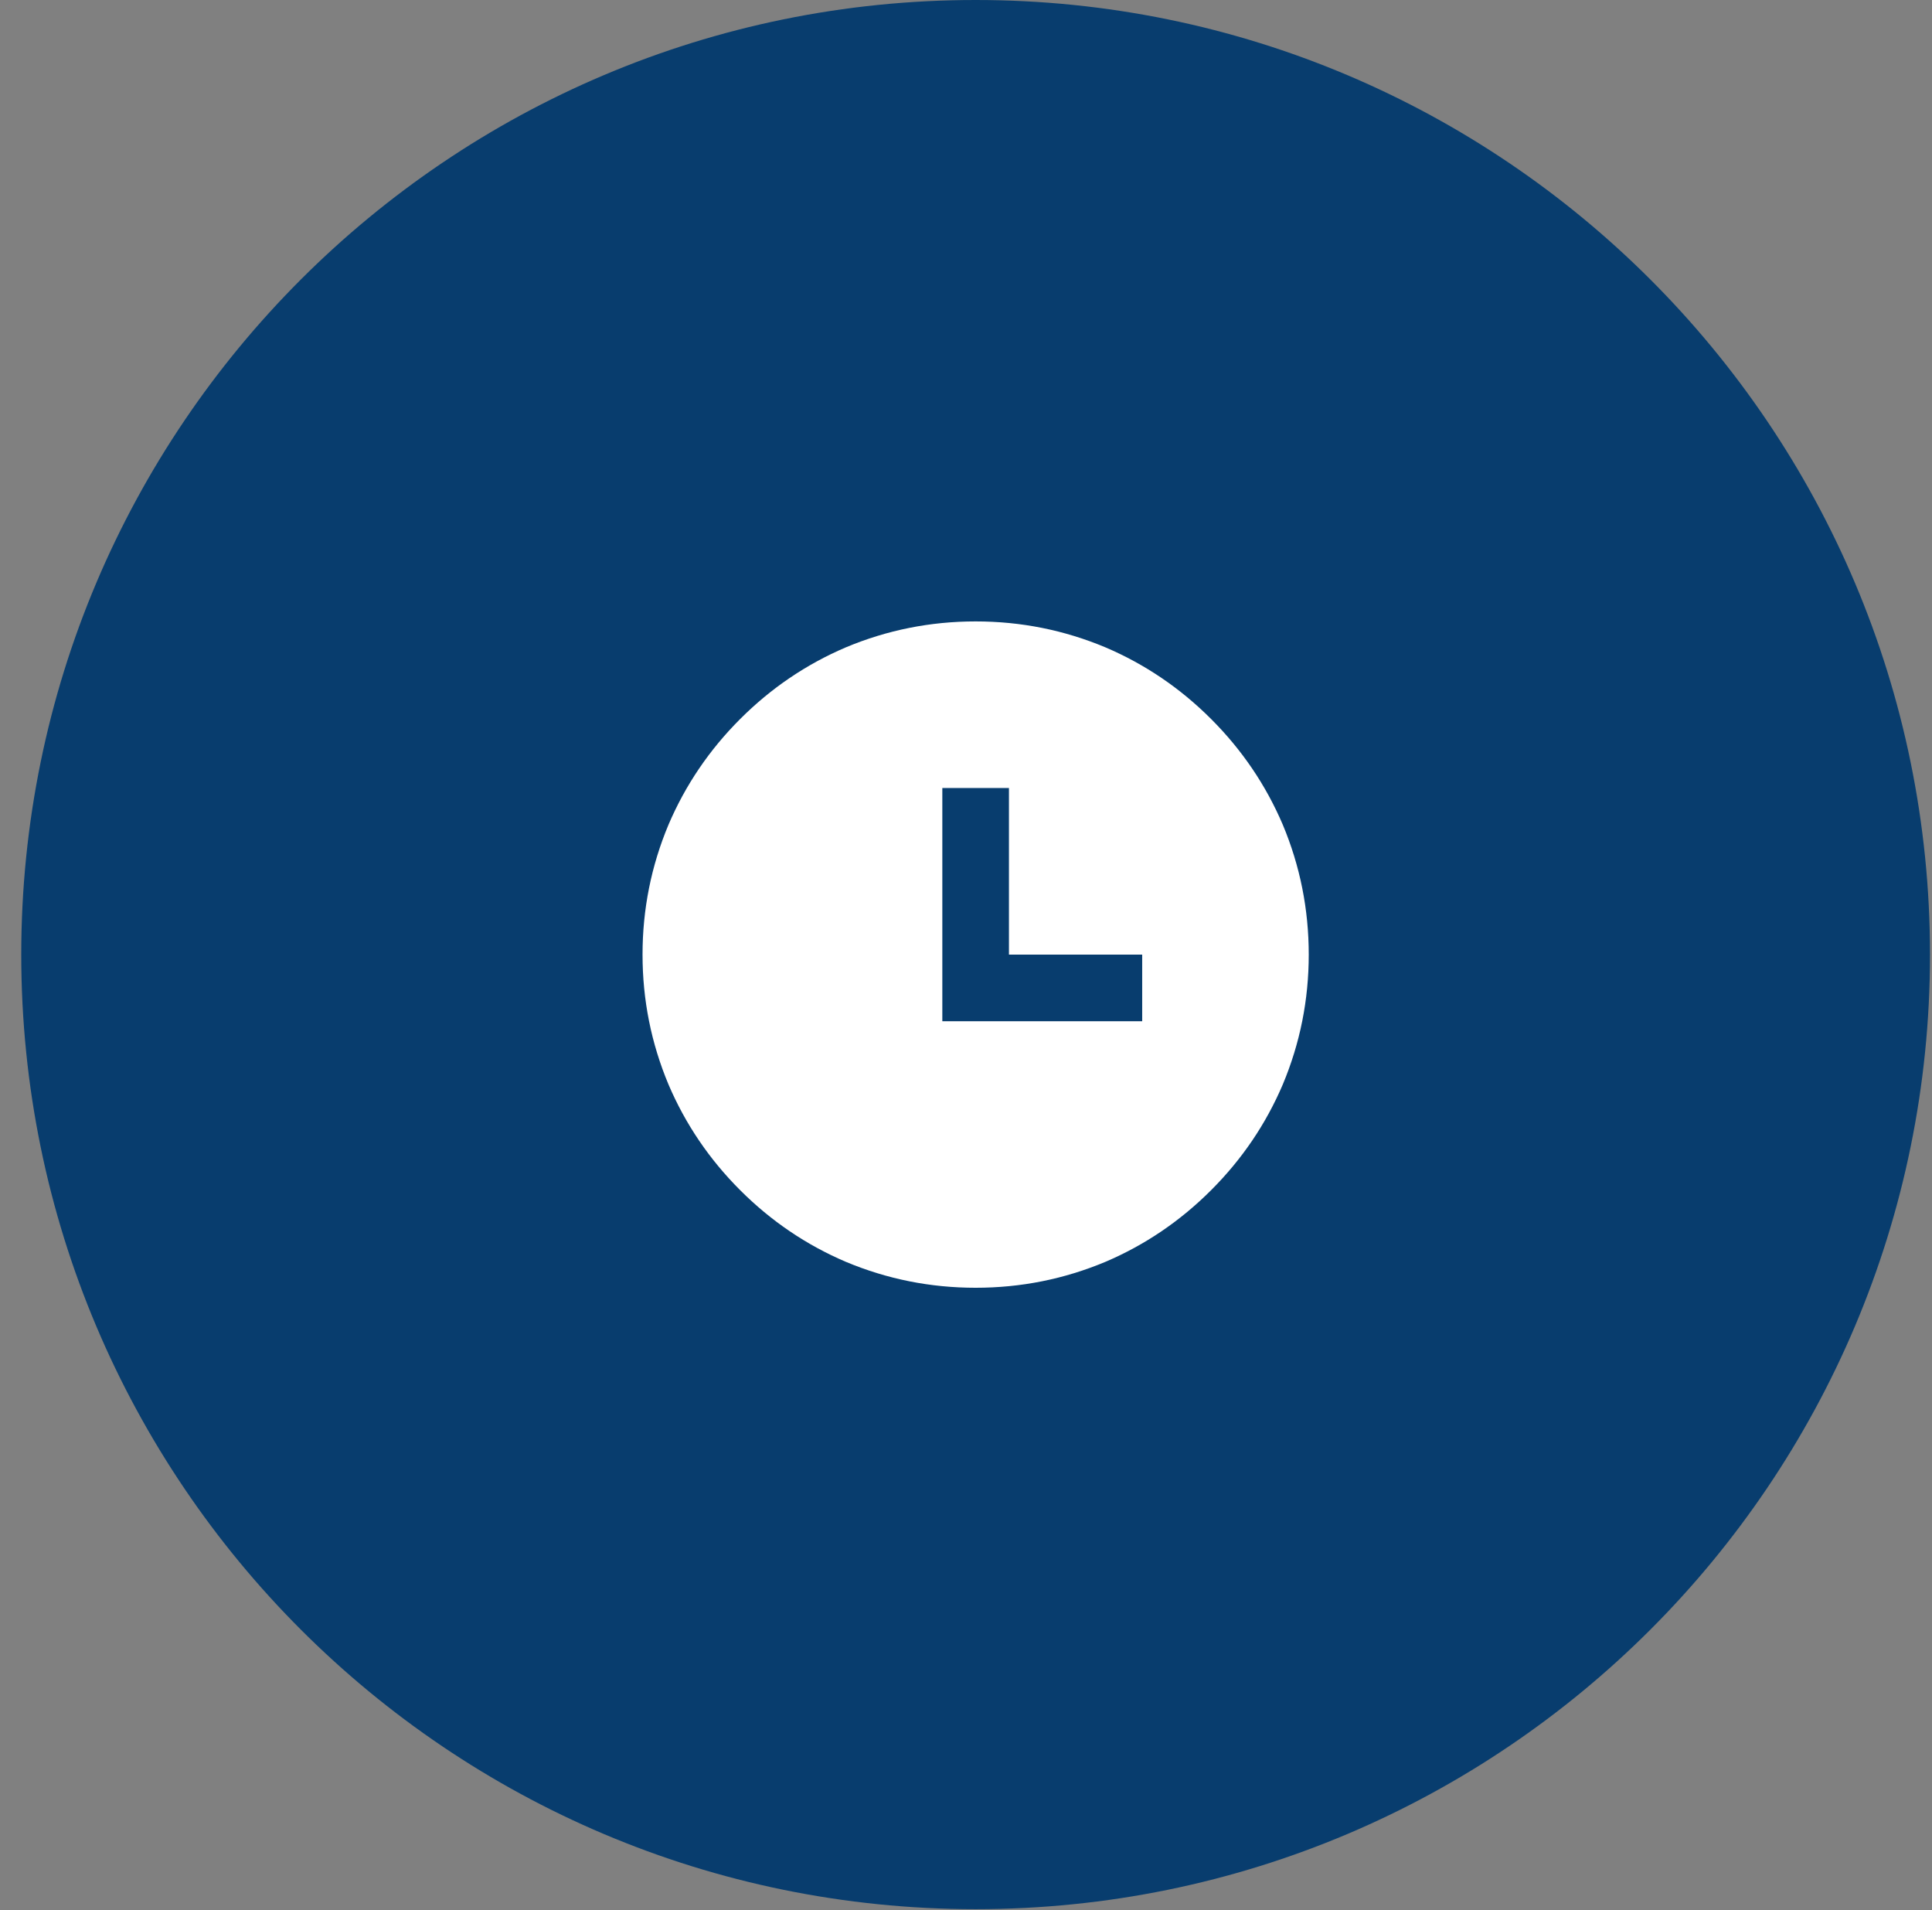
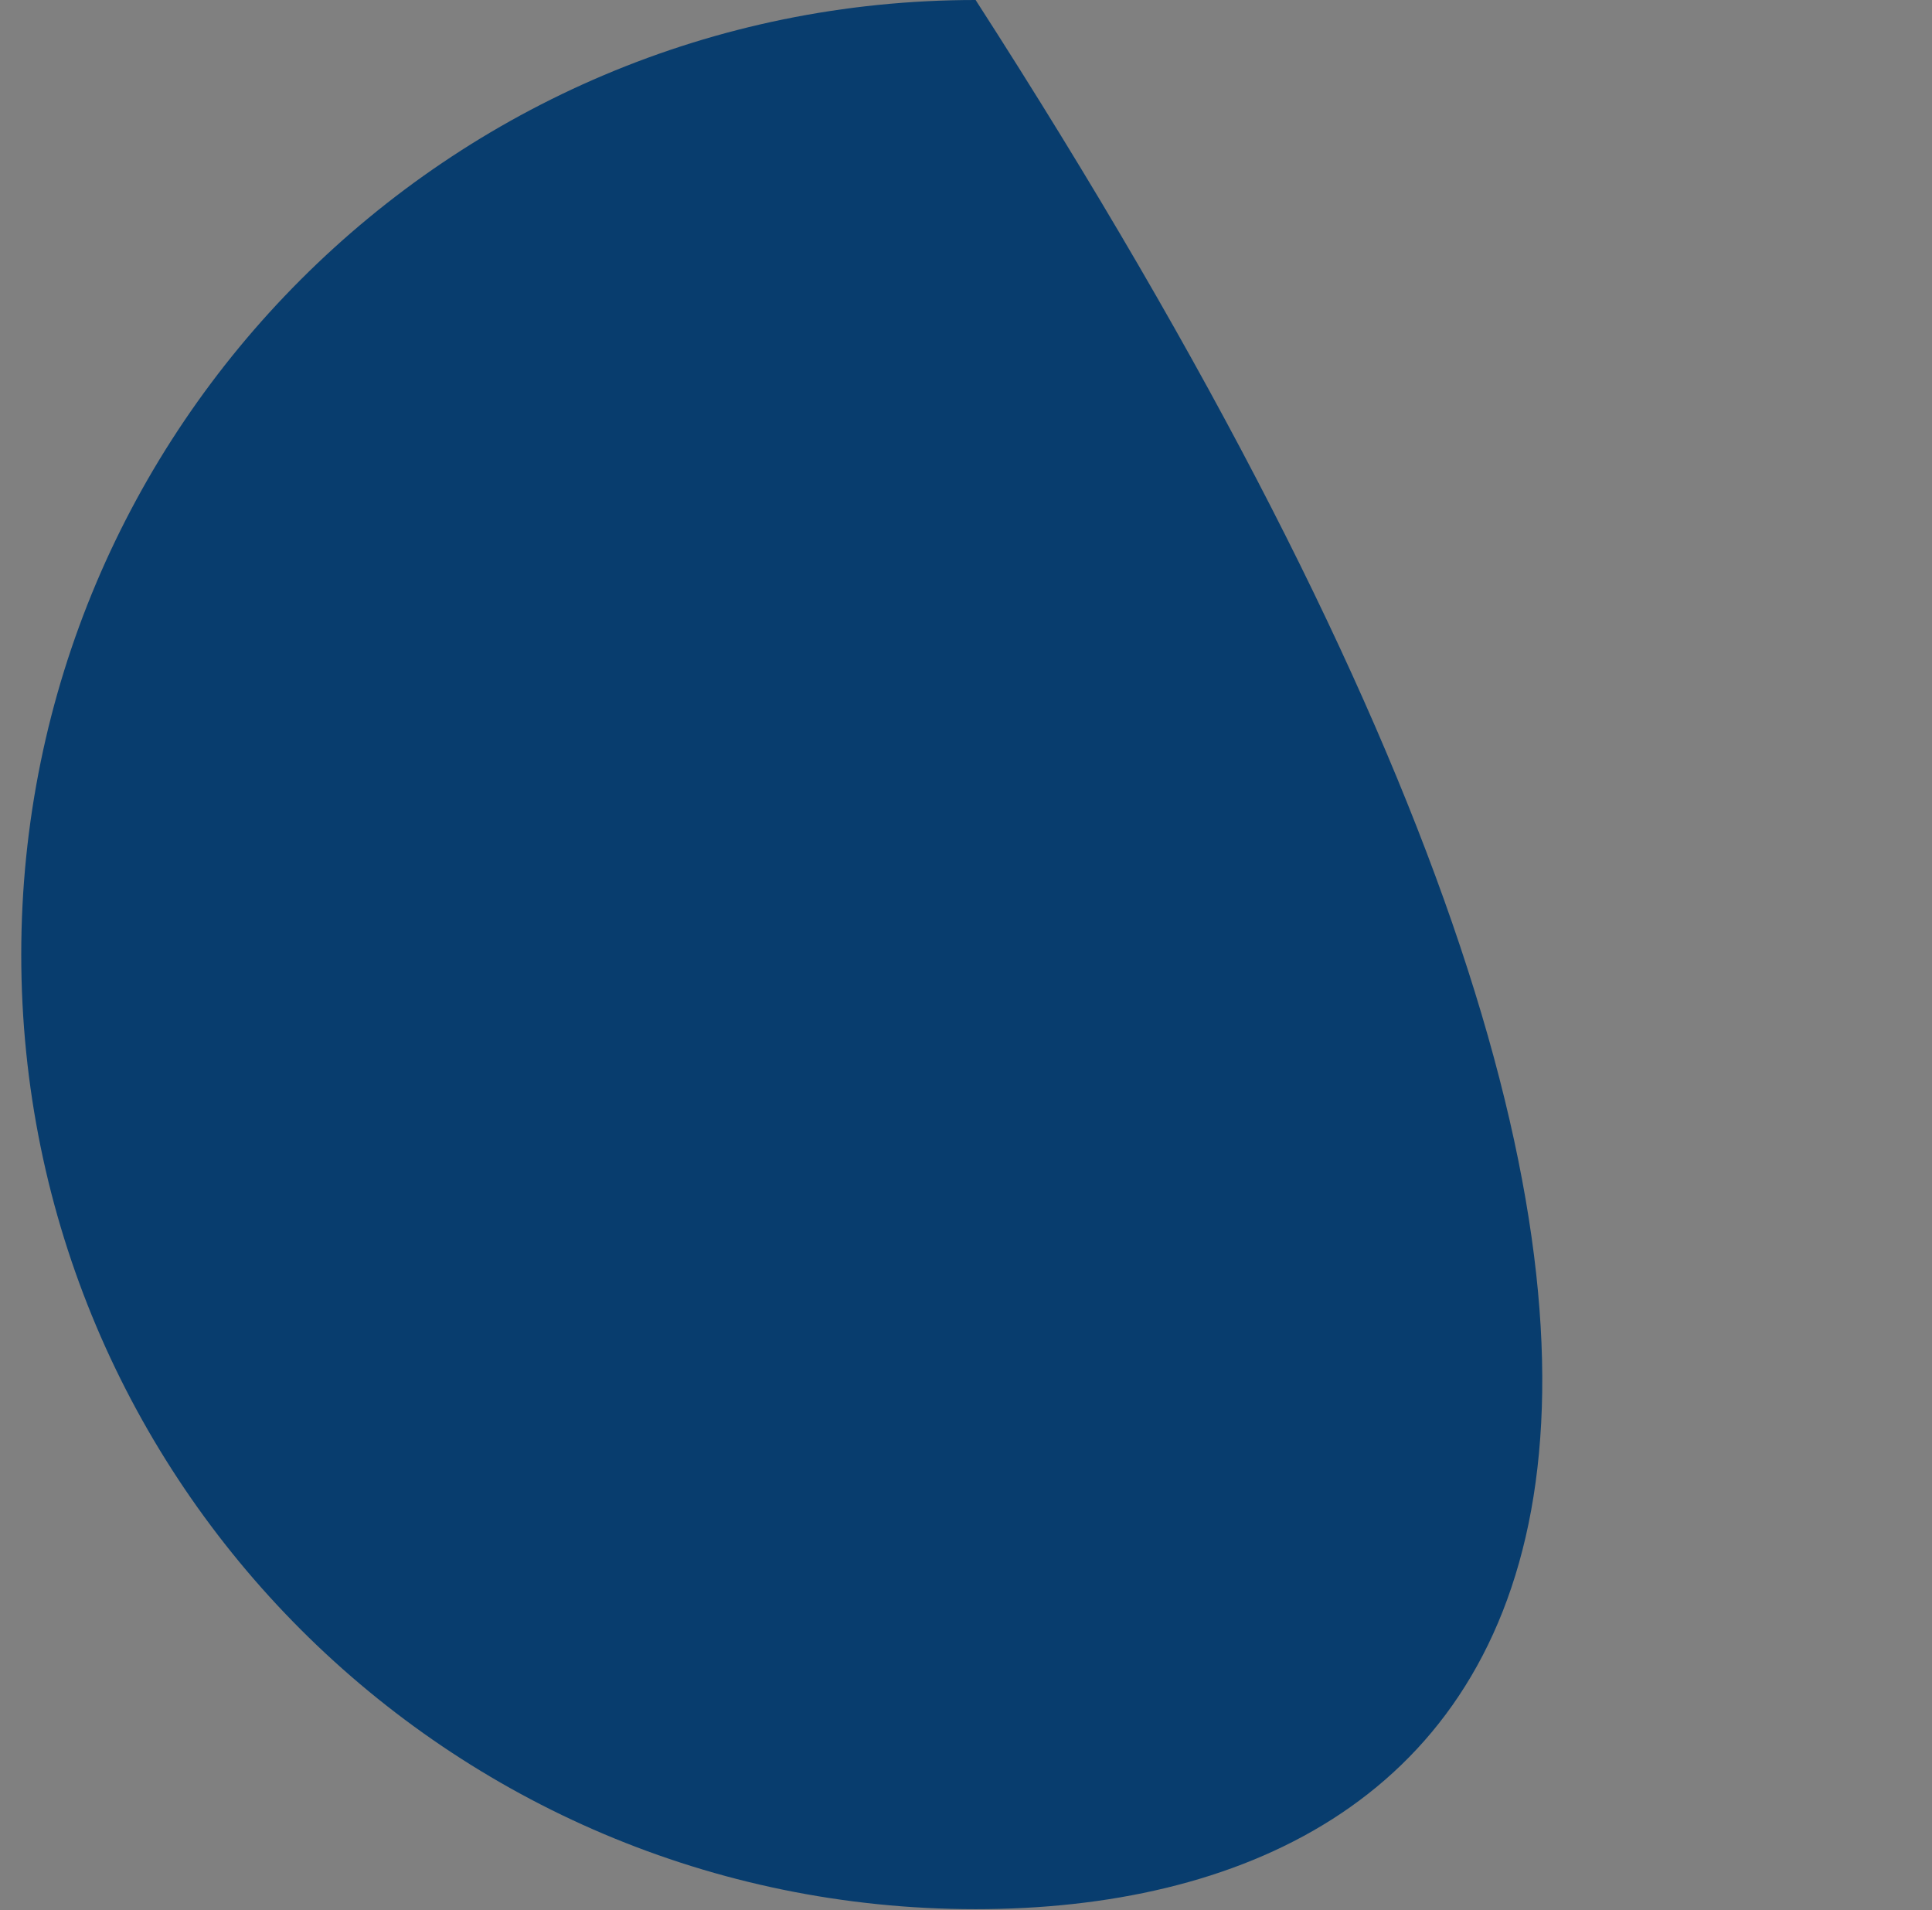
<svg xmlns="http://www.w3.org/2000/svg" width="87" height="86" viewBox="0 0 87 86" fill="none">
  <rect x="0" y="0" width="87" height="86" fill="#808080" stroke="none" />
-   <path d="M0.957 42.976C0.957 19.241 20.198 0 43.933 0C67.668 0 86.91 19.241 86.91 42.976C86.91 66.711 67.668 85.953 43.933 85.953C20.198 85.953 0.957 66.711 0.957 42.976Z" fill="#083D6E" />
-   <path d="M43.934 57.977C41.894 57.977 39.944 57.587 38.084 56.807C36.304 56.047 34.719 54.972 33.329 53.582C31.939 52.192 30.864 50.607 30.104 48.827C29.324 46.967 28.934 45.017 28.934 42.977C28.934 40.937 29.324 38.987 30.104 37.127C30.864 35.347 31.939 33.762 33.329 32.372C34.719 30.982 36.304 29.907 38.084 29.147C39.944 28.367 41.894 27.977 43.934 27.977C45.974 27.977 47.924 28.367 49.784 29.147C51.564 29.907 53.149 30.982 54.539 32.372C55.929 33.762 57.004 35.347 57.764 37.127C58.544 38.987 58.934 40.937 58.934 42.977C58.934 45.017 58.544 46.967 57.764 48.827C57.004 50.607 55.929 52.192 54.539 53.582C53.149 54.972 51.564 56.047 49.784 56.807C47.924 57.587 45.974 57.977 43.934 57.977ZM45.434 42.977V35.477H42.434V45.977H51.434V42.977H45.434Z" fill="white" />
+   <path d="M0.957 42.976C0.957 19.241 20.198 0 43.933 0C86.91 66.711 67.668 85.953 43.933 85.953C20.198 85.953 0.957 66.711 0.957 42.976Z" fill="#083D6E" />
</svg>